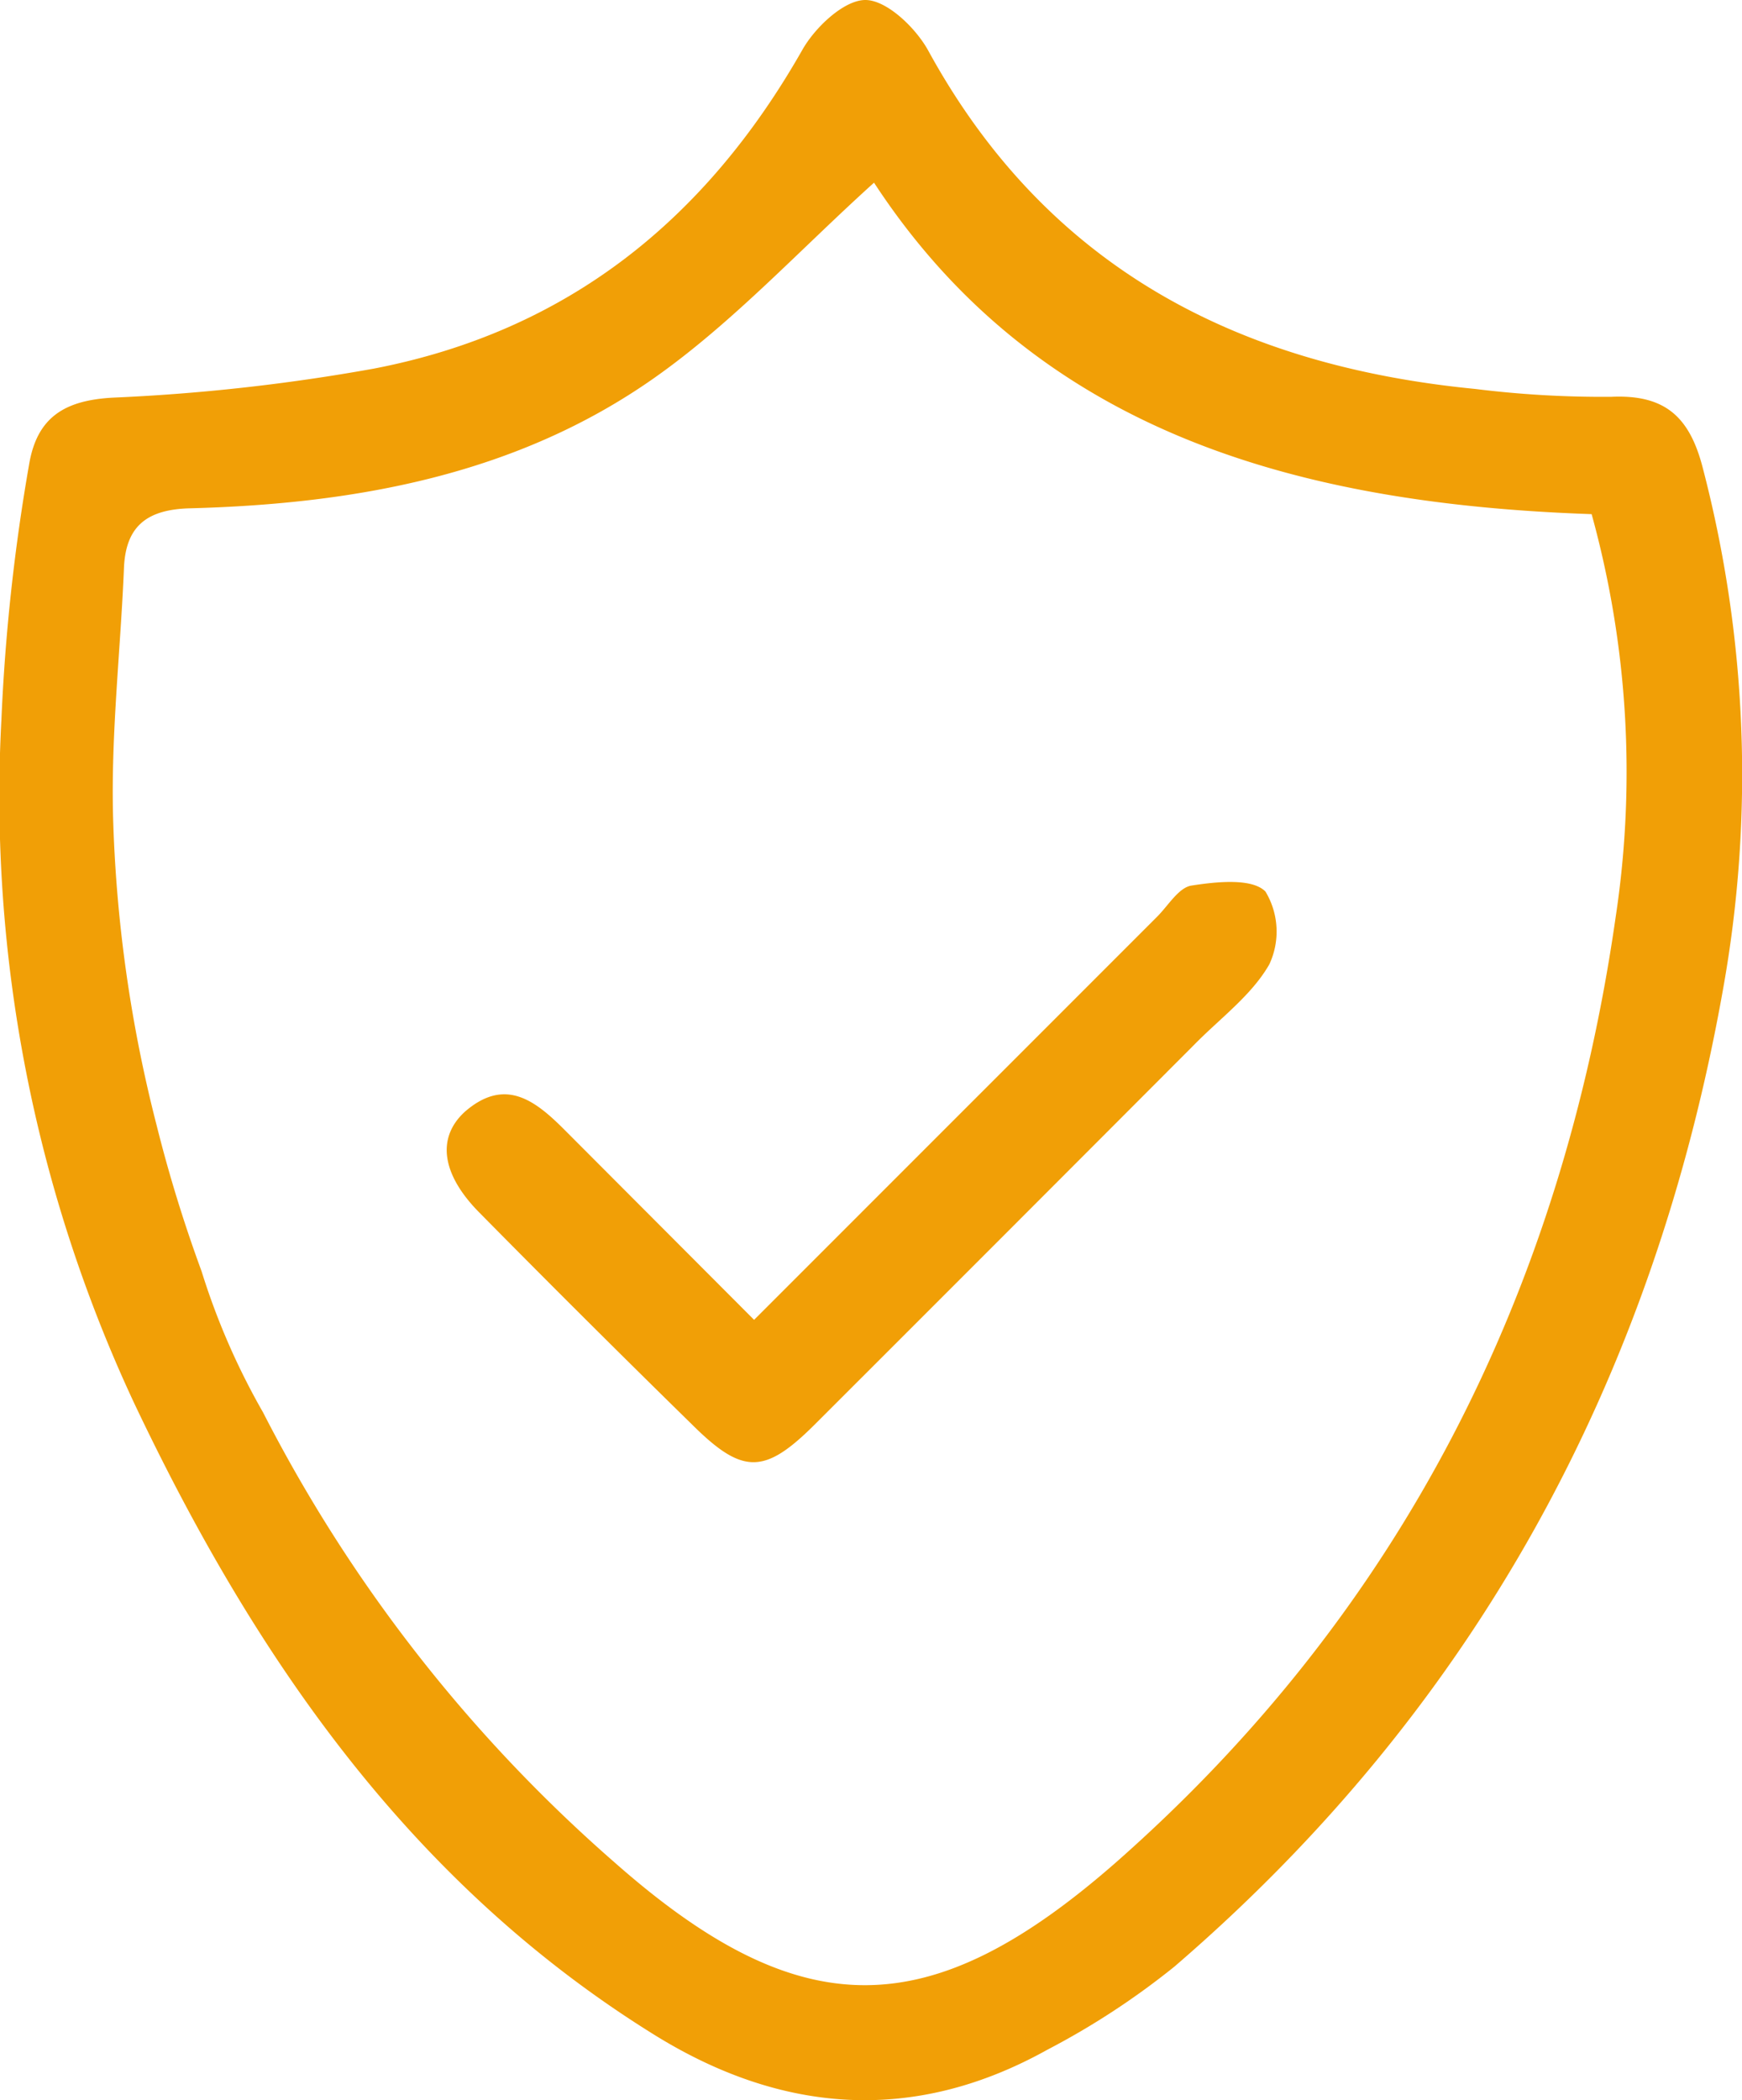
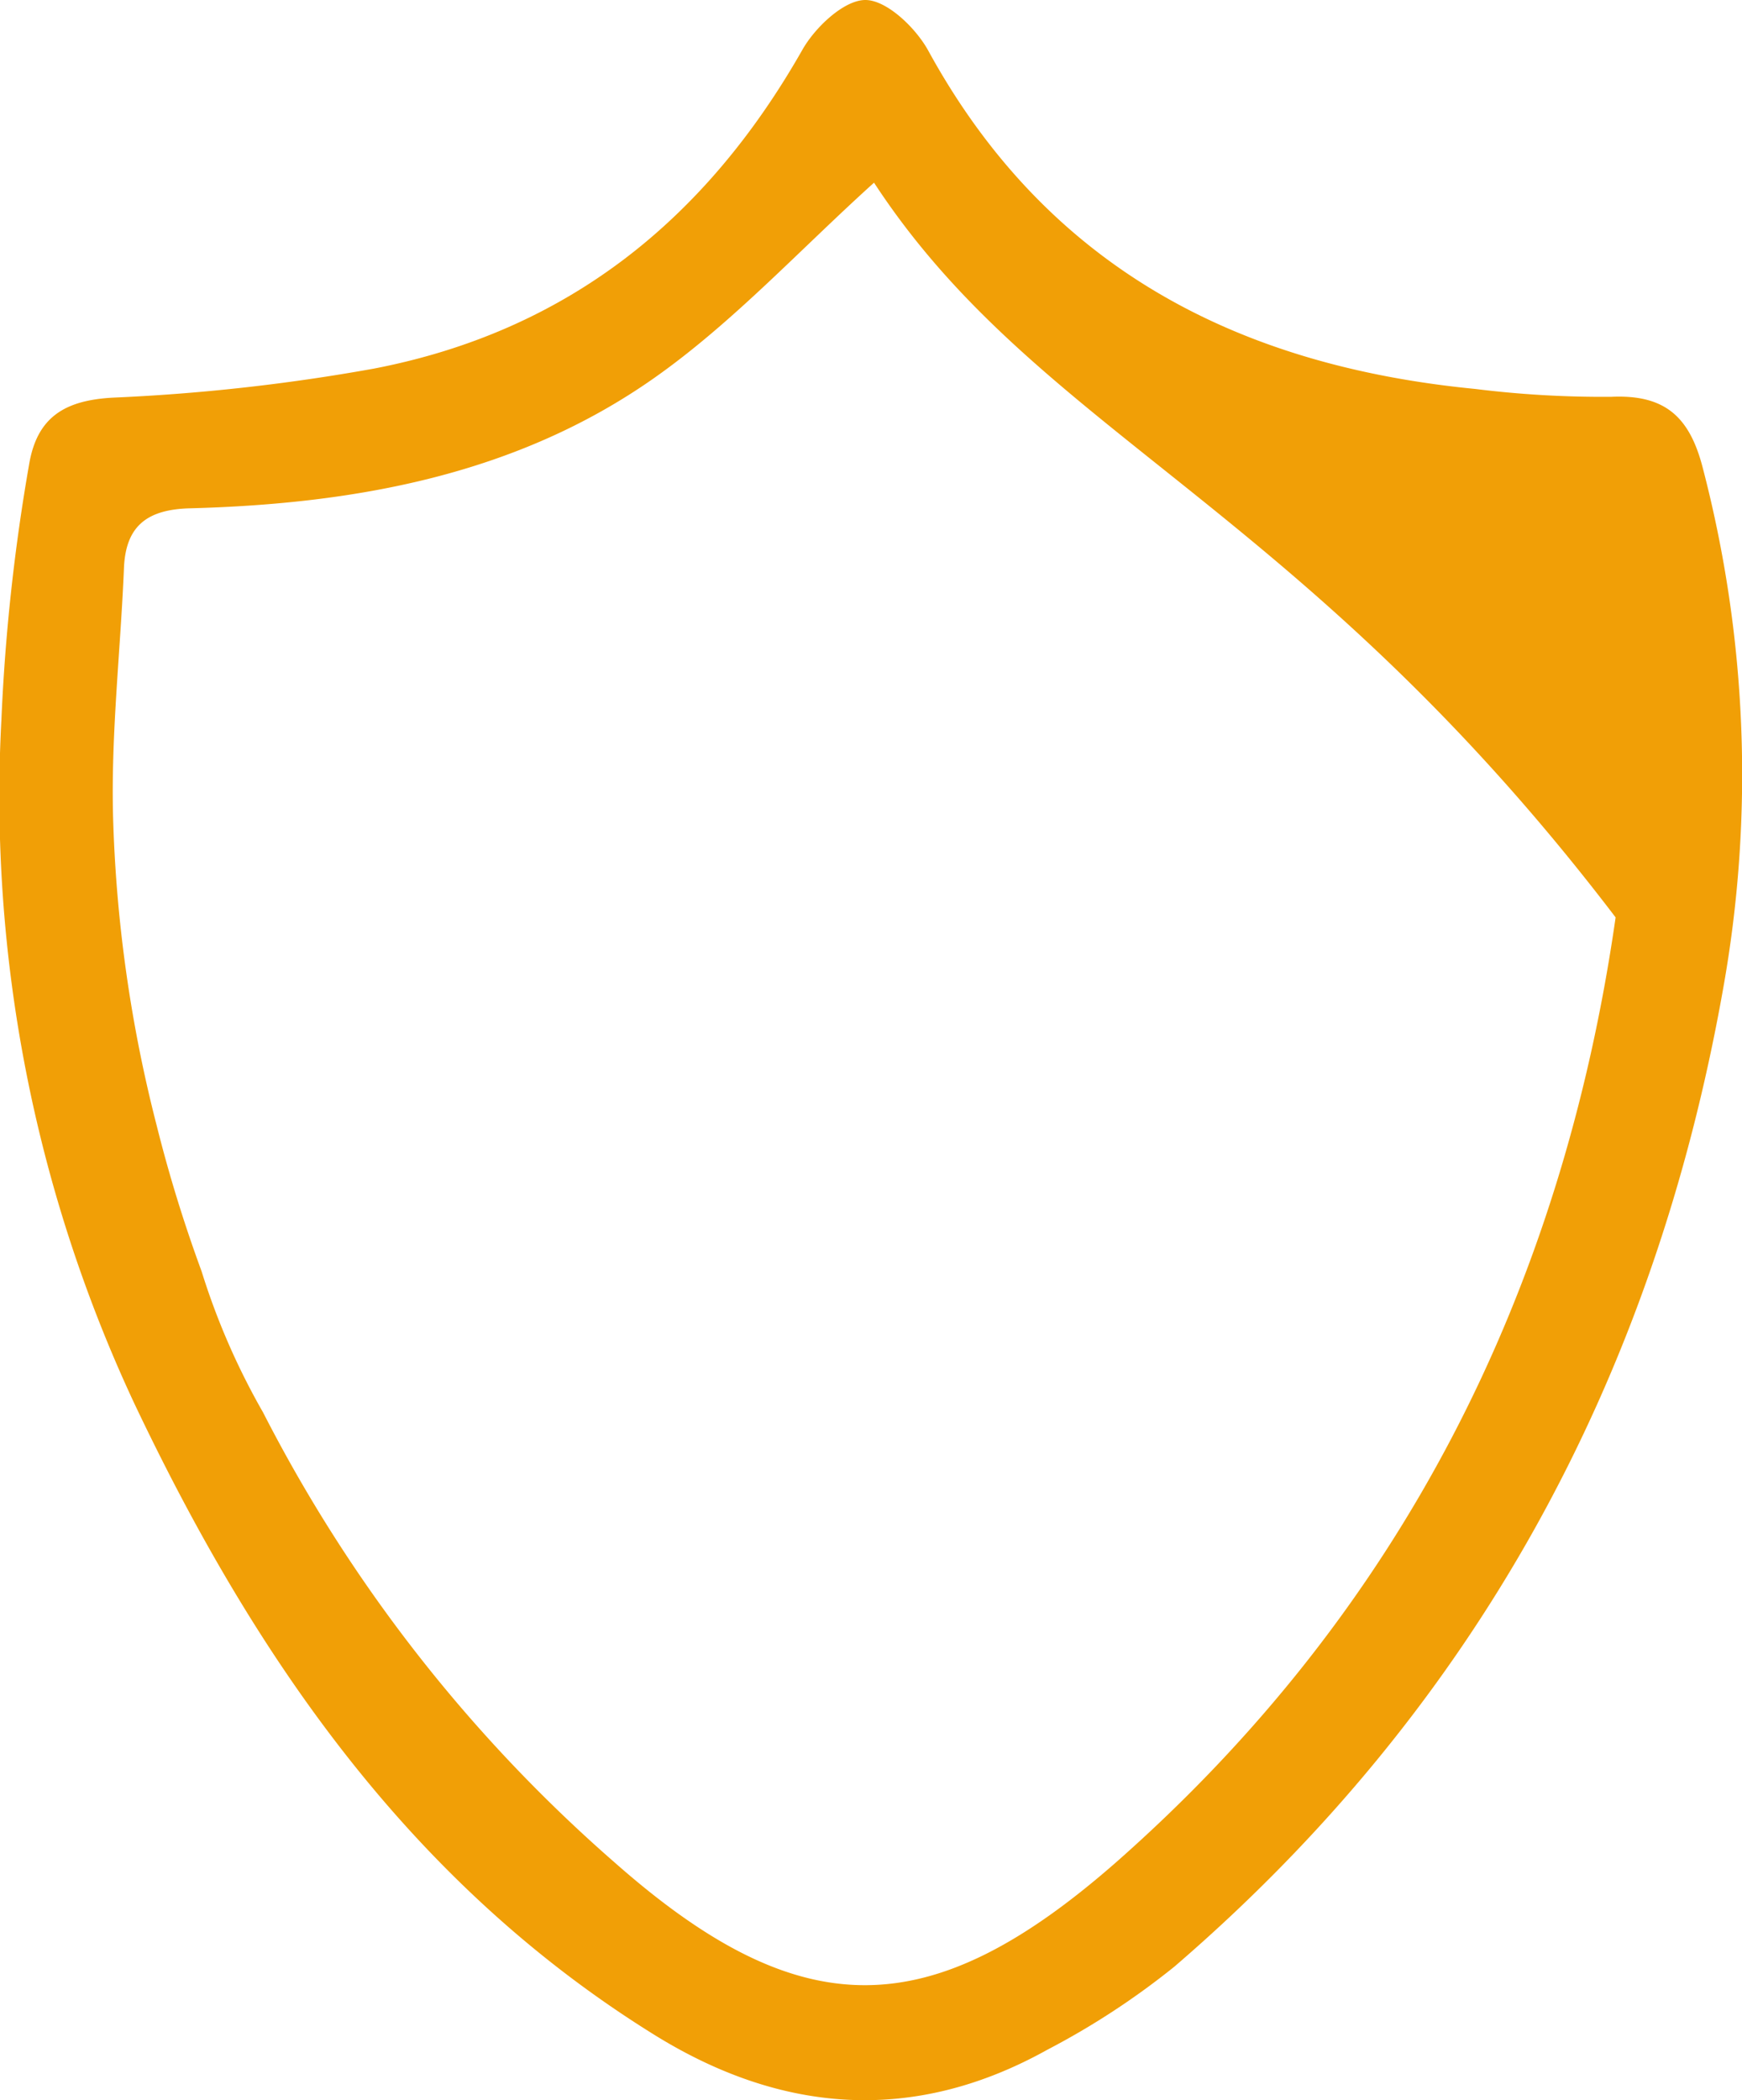
<svg xmlns="http://www.w3.org/2000/svg" viewBox="0 0 86.42 104.16">
  <defs>
    <style>.cls-1{fill:#f19f06;}</style>
  </defs>
  <g id="Capa_2" data-name="Capa 2">
    <g id="Capa_7" data-name="Capa 7">
      <g id="Capa_4_copia" data-name="Capa 4 copia">
-         <path class="cls-1" d="M.07,35.69A97.62,97.62,0,0,1,1.45,23c.4-2.31,1.76-3.16,4.2-3.28a96.39,96.39,0,0,0,12.91-1.44C28.13,16.43,35,10.92,39.8,2.48,40.43,1.36,41.87,0,42.93,0s2.5,1.38,3.12,2.51C51.94,13.27,61.4,18.14,73.18,19.29a51.18,51.18,0,0,0,6.76.39c2.67-.12,3.89,1,4.54,3.55a60.22,60.22,0,0,1,1,25.83C82.05,68.38,73.2,84.69,58.26,97.54a38.17,38.17,0,0,1-6.3,4.12c-6.62,3.69-13.18,3.18-19.5-.74C20.34,93.4,12.63,82.18,6.66,69.6A71.09,71.09,0,0,1,.07,35.69ZM43.36,9.06c-3.68,3.32-7,6.94-10.91,9.69-6.81,4.79-14.79,6.24-23,6.46-2.17.05-3.21.89-3.3,2.95-.17,4.13-.65,8.23-.54,12.37A69.14,69.14,0,0,0,7.77,55.81,70.54,70.54,0,0,0,10,63.05a34.92,34.92,0,0,0,3.05,7A74.85,74.85,0,0,0,30.5,92.38c9.23,8.14,15.63,8.07,24.85,0C69.5,79.93,77.49,64.06,80.15,45.5a48,48,0,0,0-1.19-20C64.53,25,51.5,21.51,43.36,9.06Z" />
-         <path class="cls-1" d="M37.41,65.46l20-20c.55-.55,1.07-1.45,1.71-1.54,1.22-.19,3-.38,3.66.3a3.84,3.84,0,0,1,.19,3.61c-.88,1.54-2.45,2.68-3.74,4q-9.4,9.42-18.82,18.83c-2.49,2.48-3.57,2.48-6.07,0Q29,65.43,23.78,60.14c-1.86-1.88-2.14-3.7-.72-5,2-1.74,3.5-.55,4.94.89Z" />
+         <path class="cls-1" d="M.07,35.69A97.62,97.62,0,0,1,1.45,23c.4-2.31,1.76-3.16,4.2-3.28a96.39,96.39,0,0,0,12.91-1.44C28.13,16.43,35,10.92,39.8,2.48,40.43,1.36,41.87,0,42.93,0s2.5,1.38,3.12,2.51C51.94,13.27,61.4,18.14,73.18,19.29a51.18,51.18,0,0,0,6.76.39c2.67-.12,3.89,1,4.54,3.55a60.22,60.22,0,0,1,1,25.83C82.05,68.38,73.2,84.69,58.26,97.54a38.17,38.17,0,0,1-6.3,4.12c-6.62,3.69-13.18,3.18-19.5-.74C20.34,93.4,12.63,82.18,6.66,69.6A71.09,71.09,0,0,1,.07,35.69ZM43.36,9.06c-3.68,3.32-7,6.94-10.91,9.69-6.81,4.79-14.79,6.24-23,6.46-2.17.05-3.21.89-3.3,2.95-.17,4.13-.65,8.23-.54,12.37A69.14,69.14,0,0,0,7.77,55.81,70.54,70.54,0,0,0,10,63.05a34.92,34.92,0,0,0,3.05,7A74.85,74.85,0,0,0,30.5,92.38c9.23,8.14,15.63,8.07,24.85,0C69.5,79.93,77.49,64.06,80.15,45.5C64.53,25,51.5,21.51,43.36,9.06Z" />
      </g>
    </g>
  </g>
</svg>